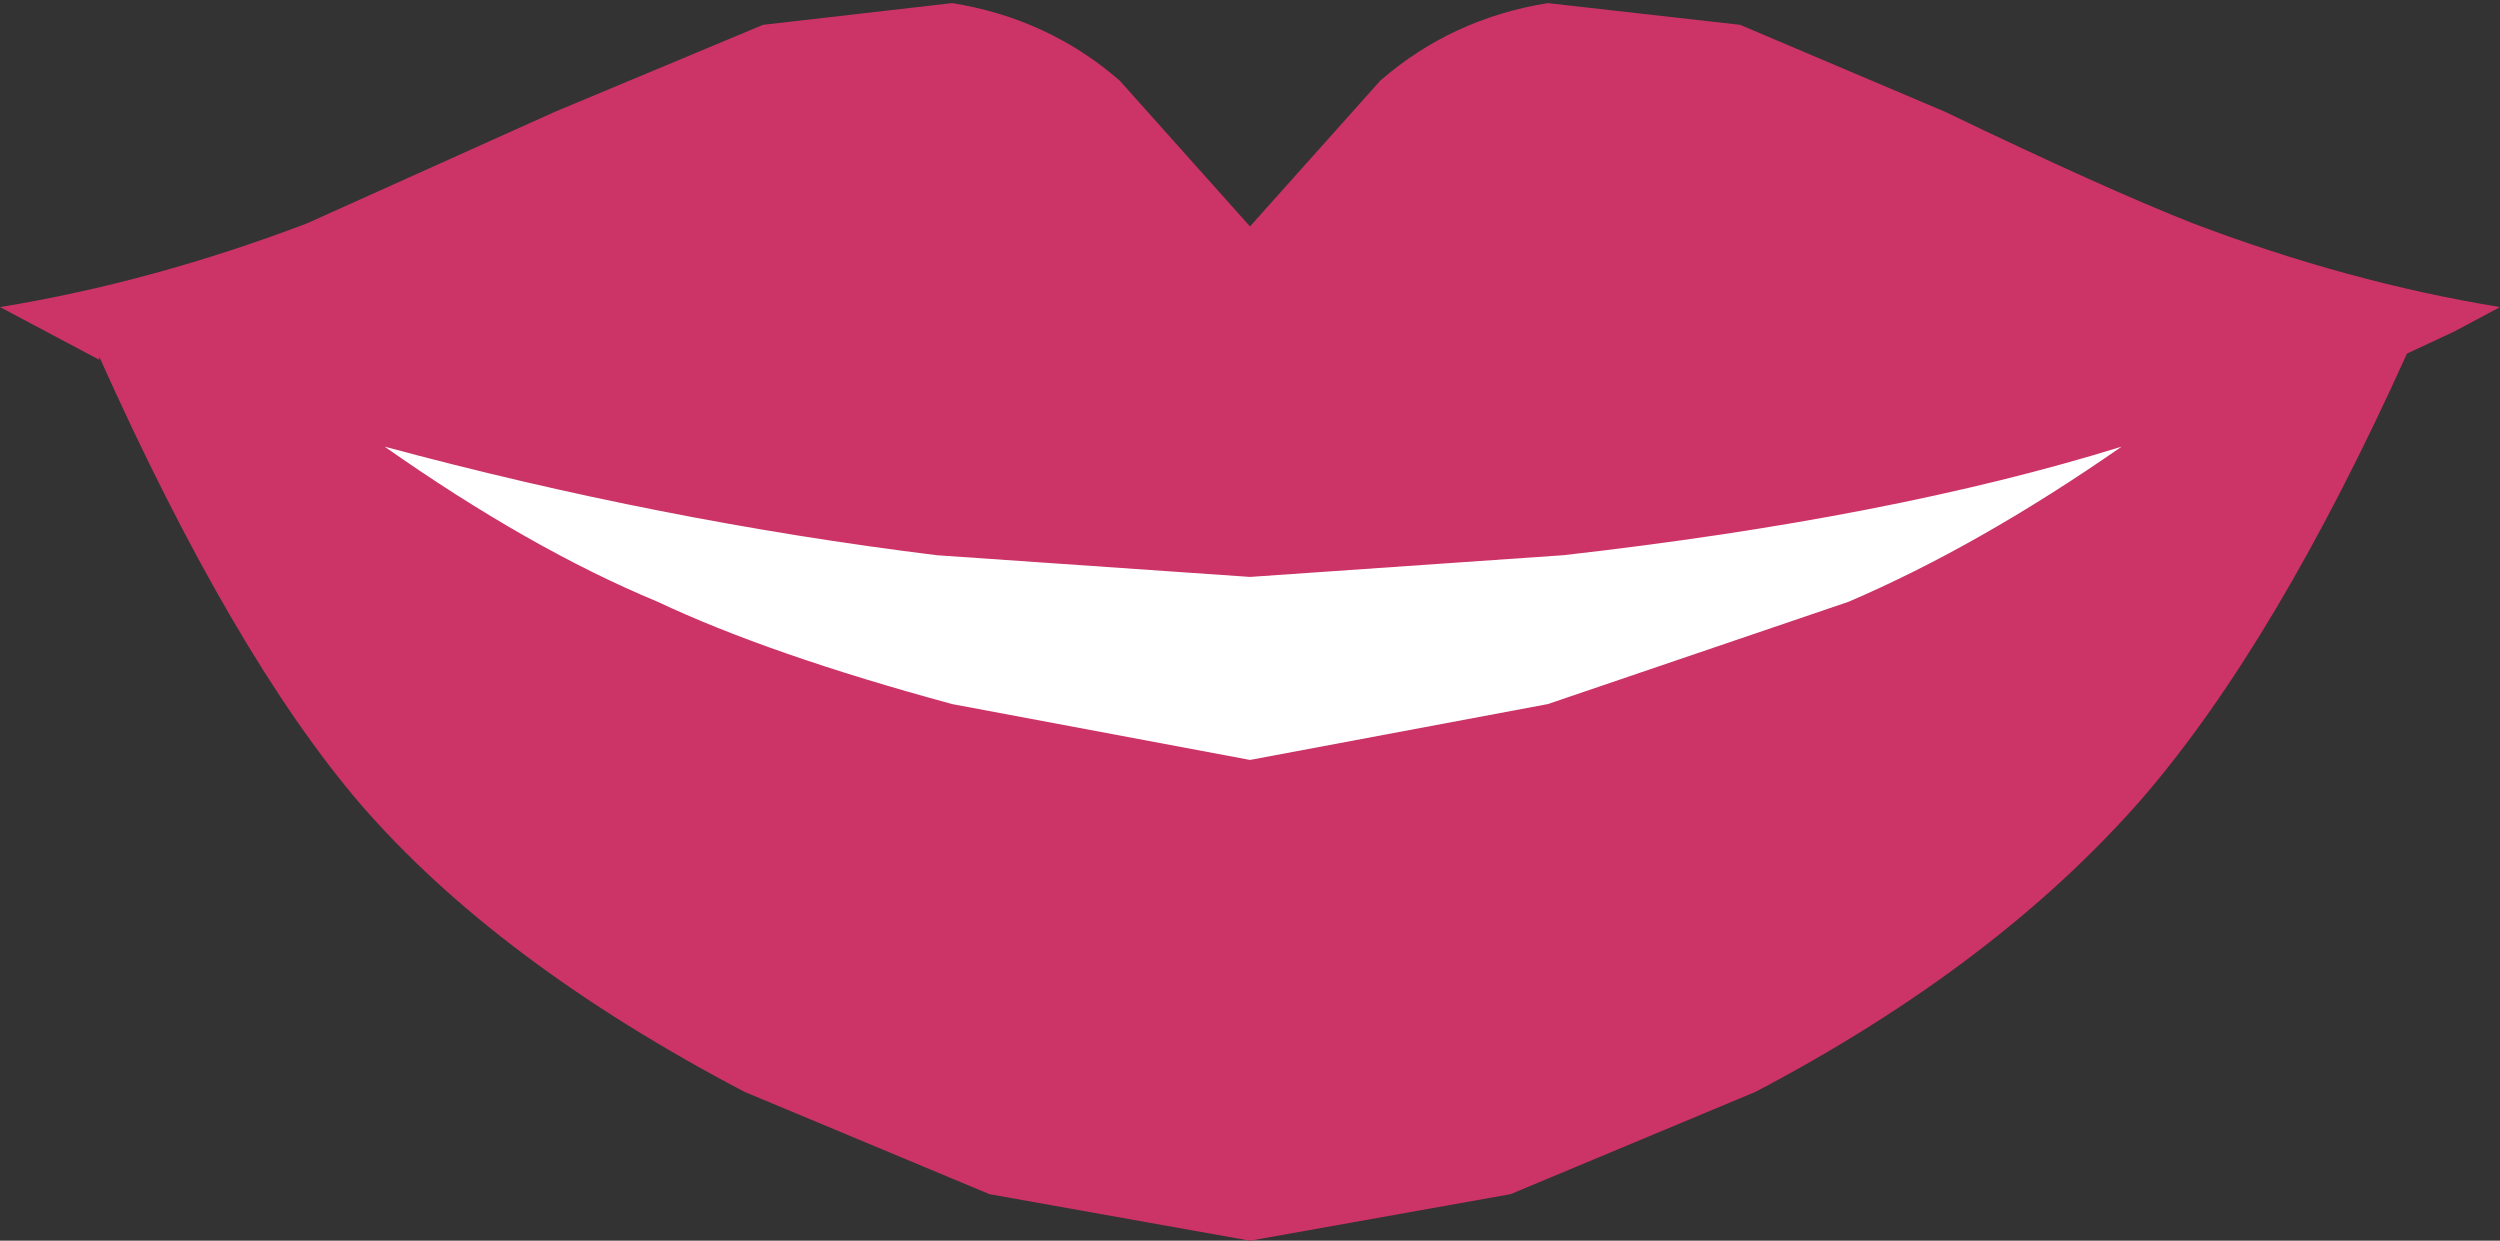
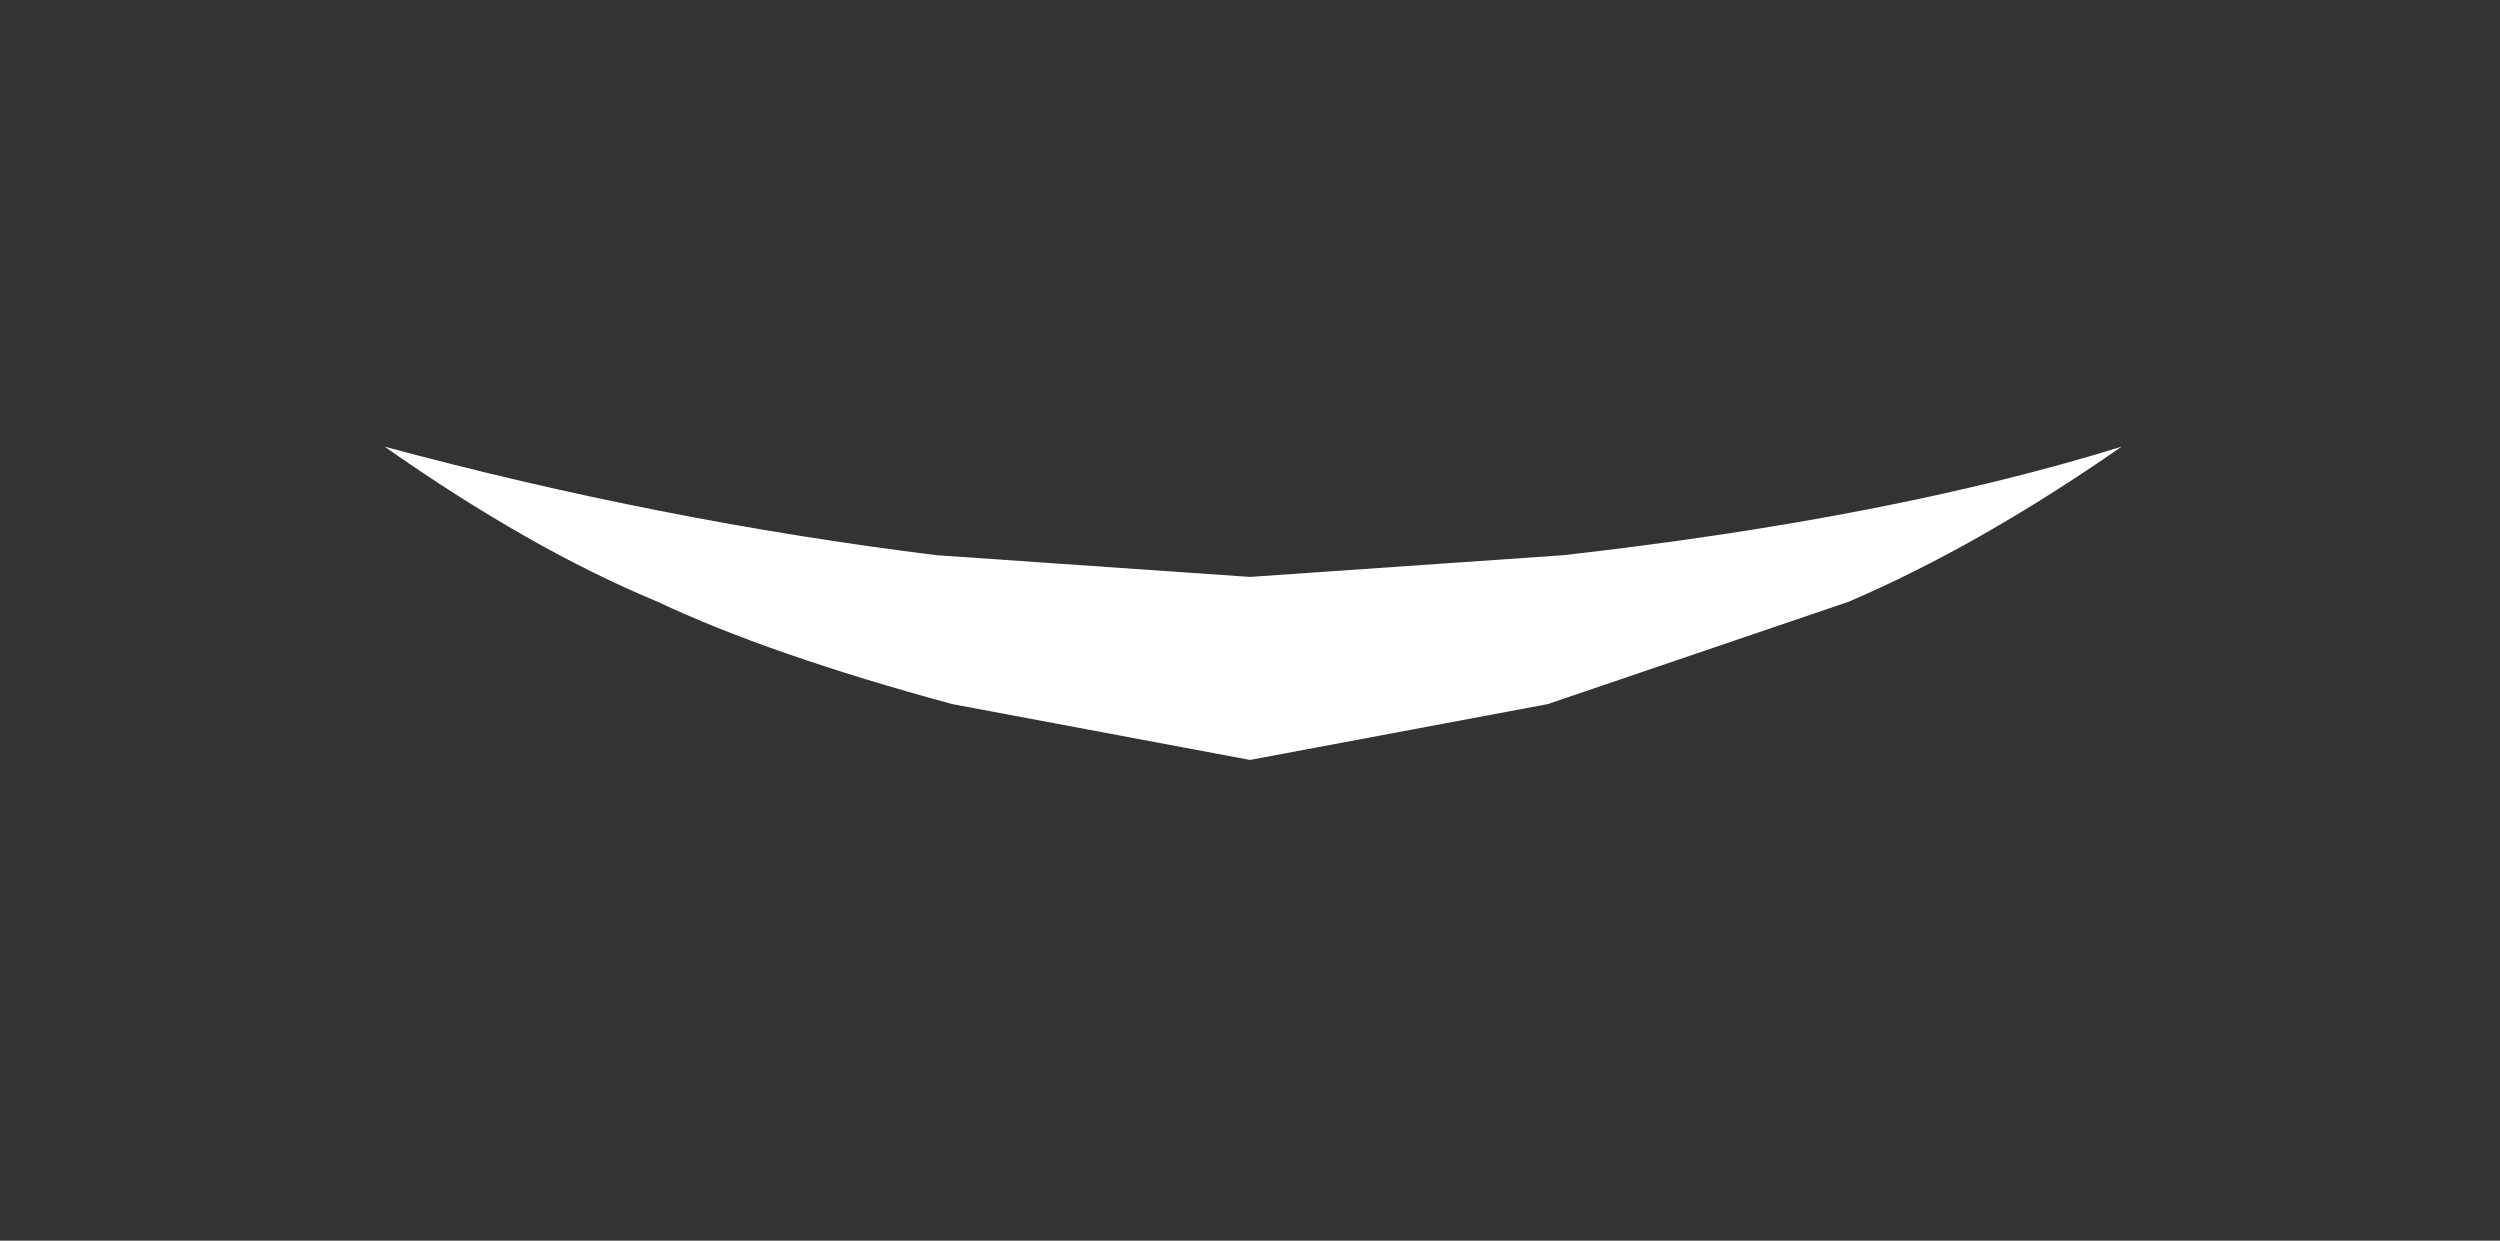
<svg xmlns="http://www.w3.org/2000/svg" height="20.0px" width="40.3px">
  <rect width="100%" height="100%" fill="#333333" stroke="none" />
  <g transform="matrix(1.0, 0.0, 0.0, 1.0, 20.4, 10.0)">
-     <path d="M7.65 -9.6 L10.95 -8.2 Q13.55 -6.95 14.95 -6.4 17.45 -5.45 19.9 -5.05 L19.15 -4.65 18.4 -4.3 Q16.3 0.35 14.15 2.85 11.8 5.55 7.9 7.6 L3.95 9.25 -0.25 10.0 -4.45 9.25 -8.4 7.6 Q-12.4 5.5 -14.6 2.95 -16.65 0.55 -18.8 -4.25 L-18.8 -4.2 -20.4 -5.05 Q-17.95 -5.45 -15.45 -6.4 L-11.45 -8.2 -8.1 -9.6 -5.05 -9.95 Q-3.5 -9.7 -2.35 -8.7 L-0.25 -6.35 1.85 -8.7 Q3.0 -9.7 4.55 -9.95 L7.65 -9.6" fill="#cc3366" fill-rule="evenodd" stroke="none" />
    <path d="M-14.2 -2.8 Q-9.75 -1.6 -5.3 -1.05 L-0.25 -0.7 4.8 -1.05 Q10.1 -1.65 13.8 -2.8 11.5 -1.2 9.4 -0.3 L4.55 1.35 -0.25 2.25 -5.05 1.35 Q-8.0 0.55 -9.8 -0.3 -11.85 -1.15 -14.2 -2.8" fill="#ffffff" fill-rule="evenodd" stroke="none" />
  </g>
</svg>